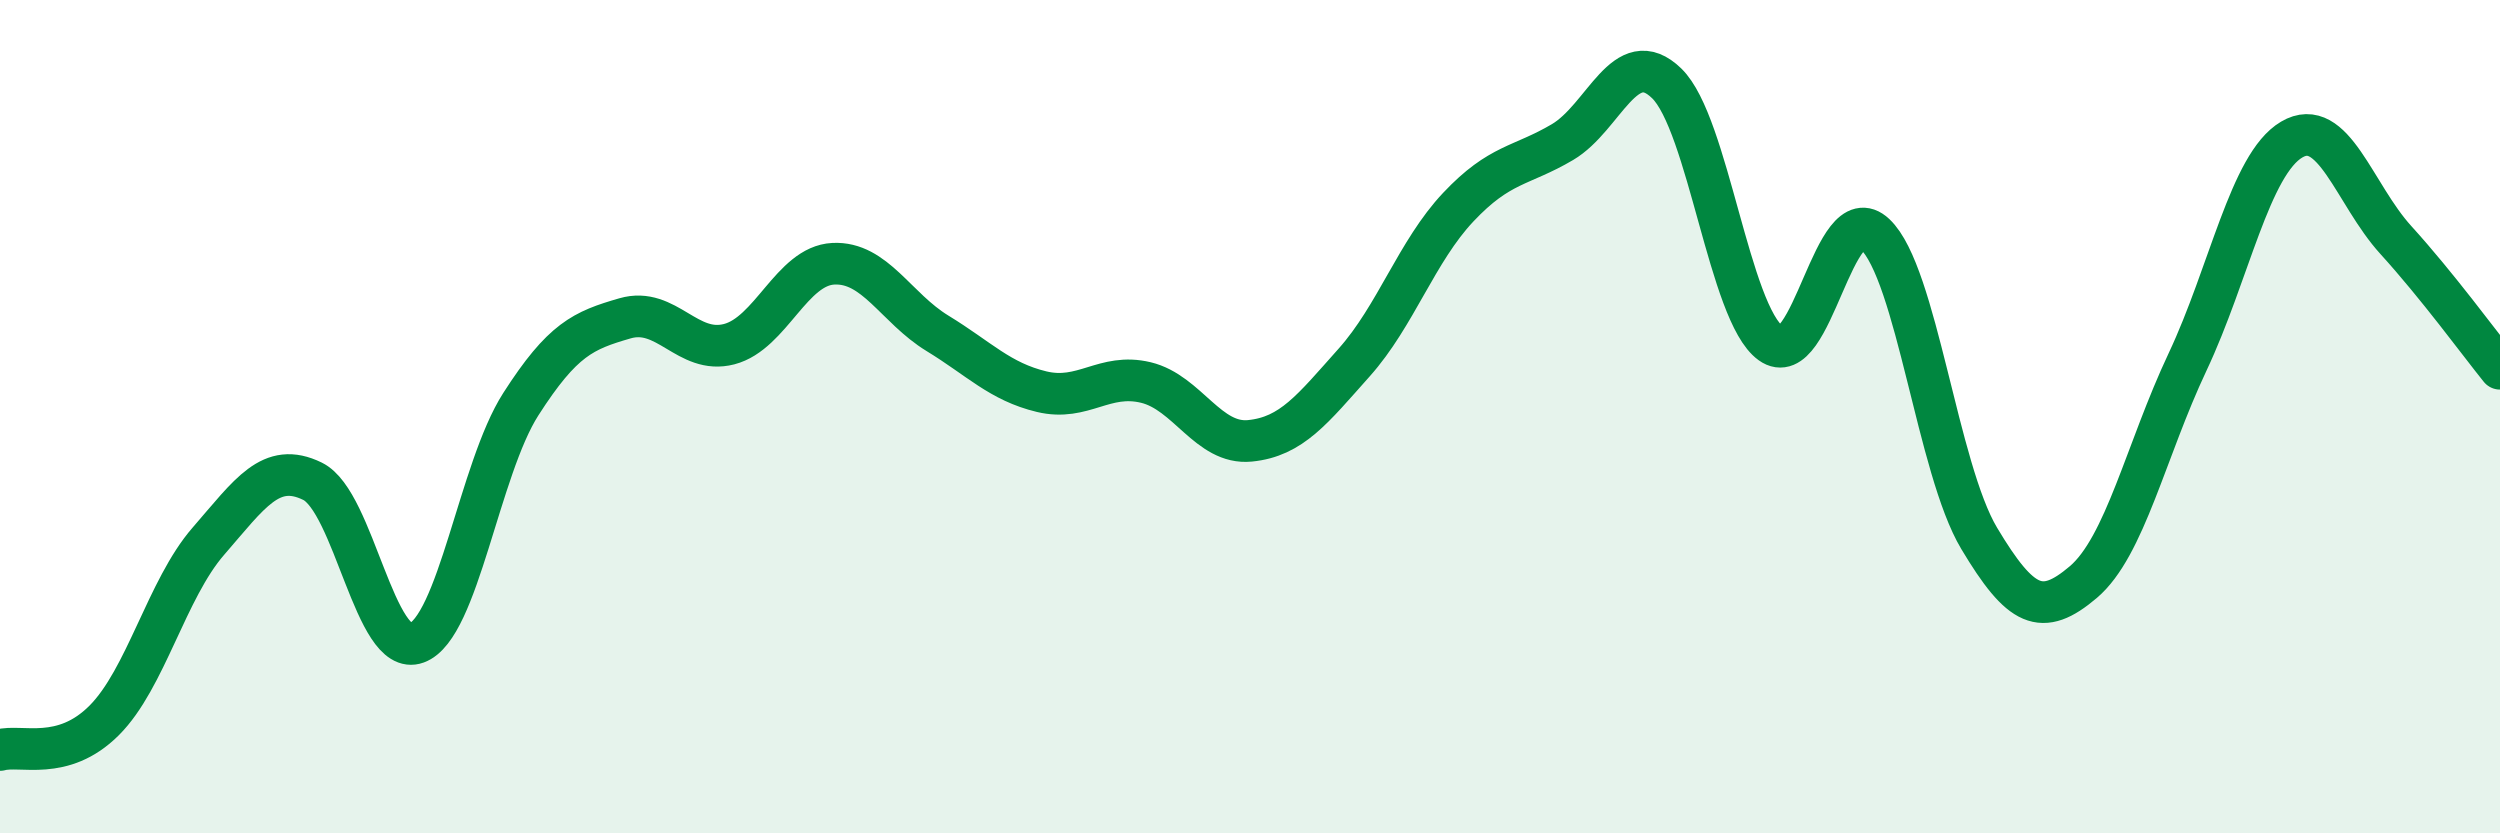
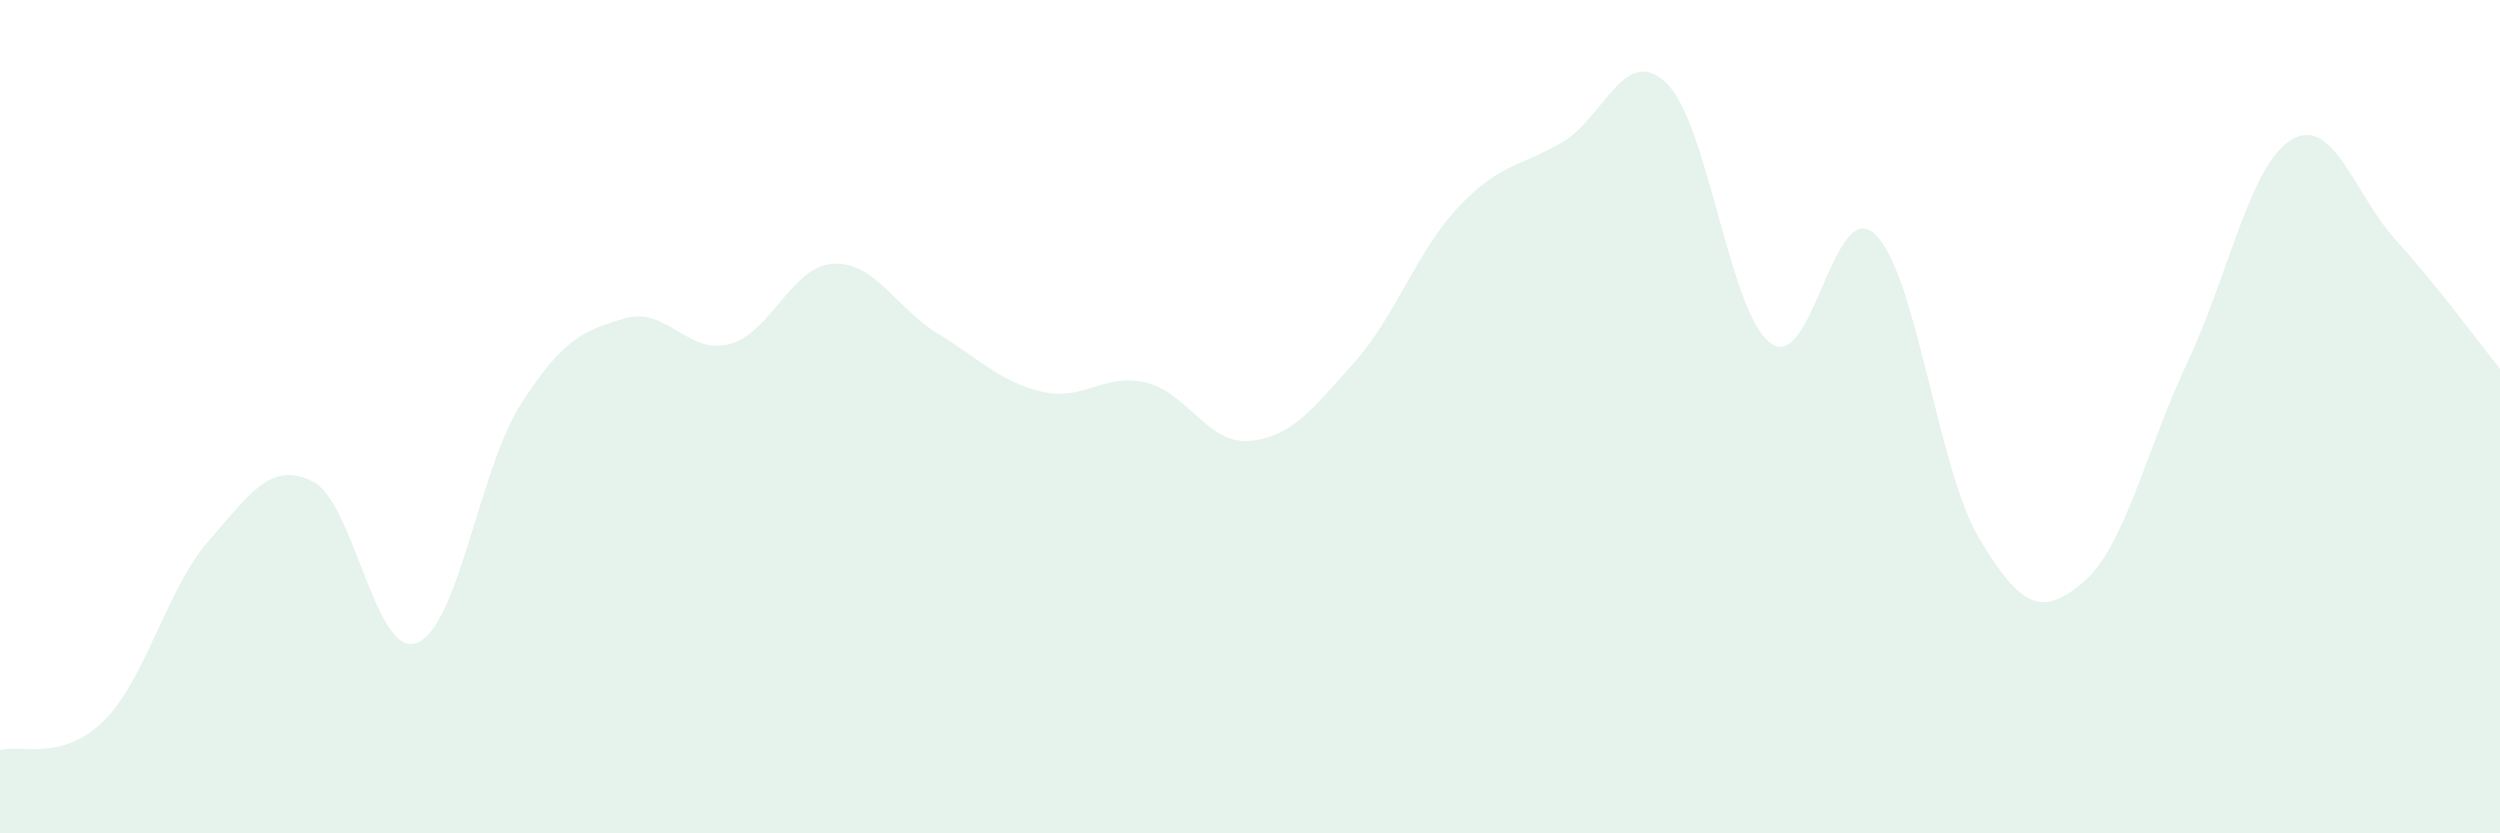
<svg xmlns="http://www.w3.org/2000/svg" width="60" height="20" viewBox="0 0 60 20">
  <path d="M 0,18 C 0.5,17.86 1.5,18.29 2.5,17.29 C 3.5,16.29 4,14.14 5,12.99 C 6,11.84 6.5,11.06 7.5,11.55 C 8.5,12.04 9,15.8 10,15.43 C 11,15.06 11.5,11.26 12.5,9.7 C 13.5,8.14 14,7.93 15,7.64 C 16,7.35 16.5,8.52 17.5,8.26 C 18.5,8 19,6.38 20,6.33 C 21,6.28 21.5,7.39 22.5,8 C 23.5,8.61 24,9.16 25,9.4 C 26,9.64 26.5,8.94 27.5,9.18 C 28.5,9.42 29,10.68 30,10.58 C 31,10.48 31.5,9.82 32.5,8.7 C 33.5,7.58 34,6.03 35,4.97 C 36,3.91 36.5,4 37.5,3.41 C 38.5,2.82 39,1.03 40,2 C 41,2.97 41.5,7.52 42.5,8.24 C 43.5,8.96 44,4.68 45,5.62 C 46,6.56 46.5,11.25 47.5,12.92 C 48.5,14.59 49,14.82 50,13.97 C 51,13.12 51.5,10.81 52.5,8.69 C 53.5,6.57 54,3.94 55,3.35 C 56,2.76 56.5,4.66 57.5,5.76 C 58.5,6.86 59.5,8.23 60,8.85L60 20L0 20Z" fill="#008740" opacity="0.1" stroke-linecap="round" stroke-linejoin="round" />
-   <path d="M 0,18 C 0.5,17.86 1.5,18.29 2.5,17.29 C 3.5,16.29 4,14.14 5,12.99 C 6,11.84 6.5,11.06 7.5,11.55 C 8.5,12.04 9,15.8 10,15.43 C 11,15.06 11.5,11.26 12.5,9.7 C 13.5,8.14 14,7.93 15,7.64 C 16,7.35 16.5,8.52 17.5,8.26 C 18.5,8 19,6.38 20,6.33 C 21,6.28 21.5,7.39 22.5,8 C 23.5,8.61 24,9.16 25,9.4 C 26,9.64 26.5,8.94 27.5,9.18 C 28.5,9.42 29,10.68 30,10.58 C 31,10.48 31.5,9.82 32.5,8.7 C 33.5,7.58 34,6.03 35,4.97 C 36,3.91 36.5,4 37.5,3.41 C 38.5,2.82 39,1.03 40,2 C 41,2.97 41.5,7.52 42.5,8.24 C 43.5,8.96 44,4.68 45,5.62 C 46,6.56 46.5,11.25 47.5,12.92 C 48.5,14.59 49,14.82 50,13.97 C 51,13.12 51.5,10.81 52.5,8.69 C 53.5,6.57 54,3.94 55,3.35 C 56,2.76 56.5,4.66 57.5,5.76 C 58.5,6.86 59.5,8.23 60,8.85" stroke="#008740" stroke-width="1" fill="none" stroke-linecap="round" stroke-linejoin="round" />
</svg>